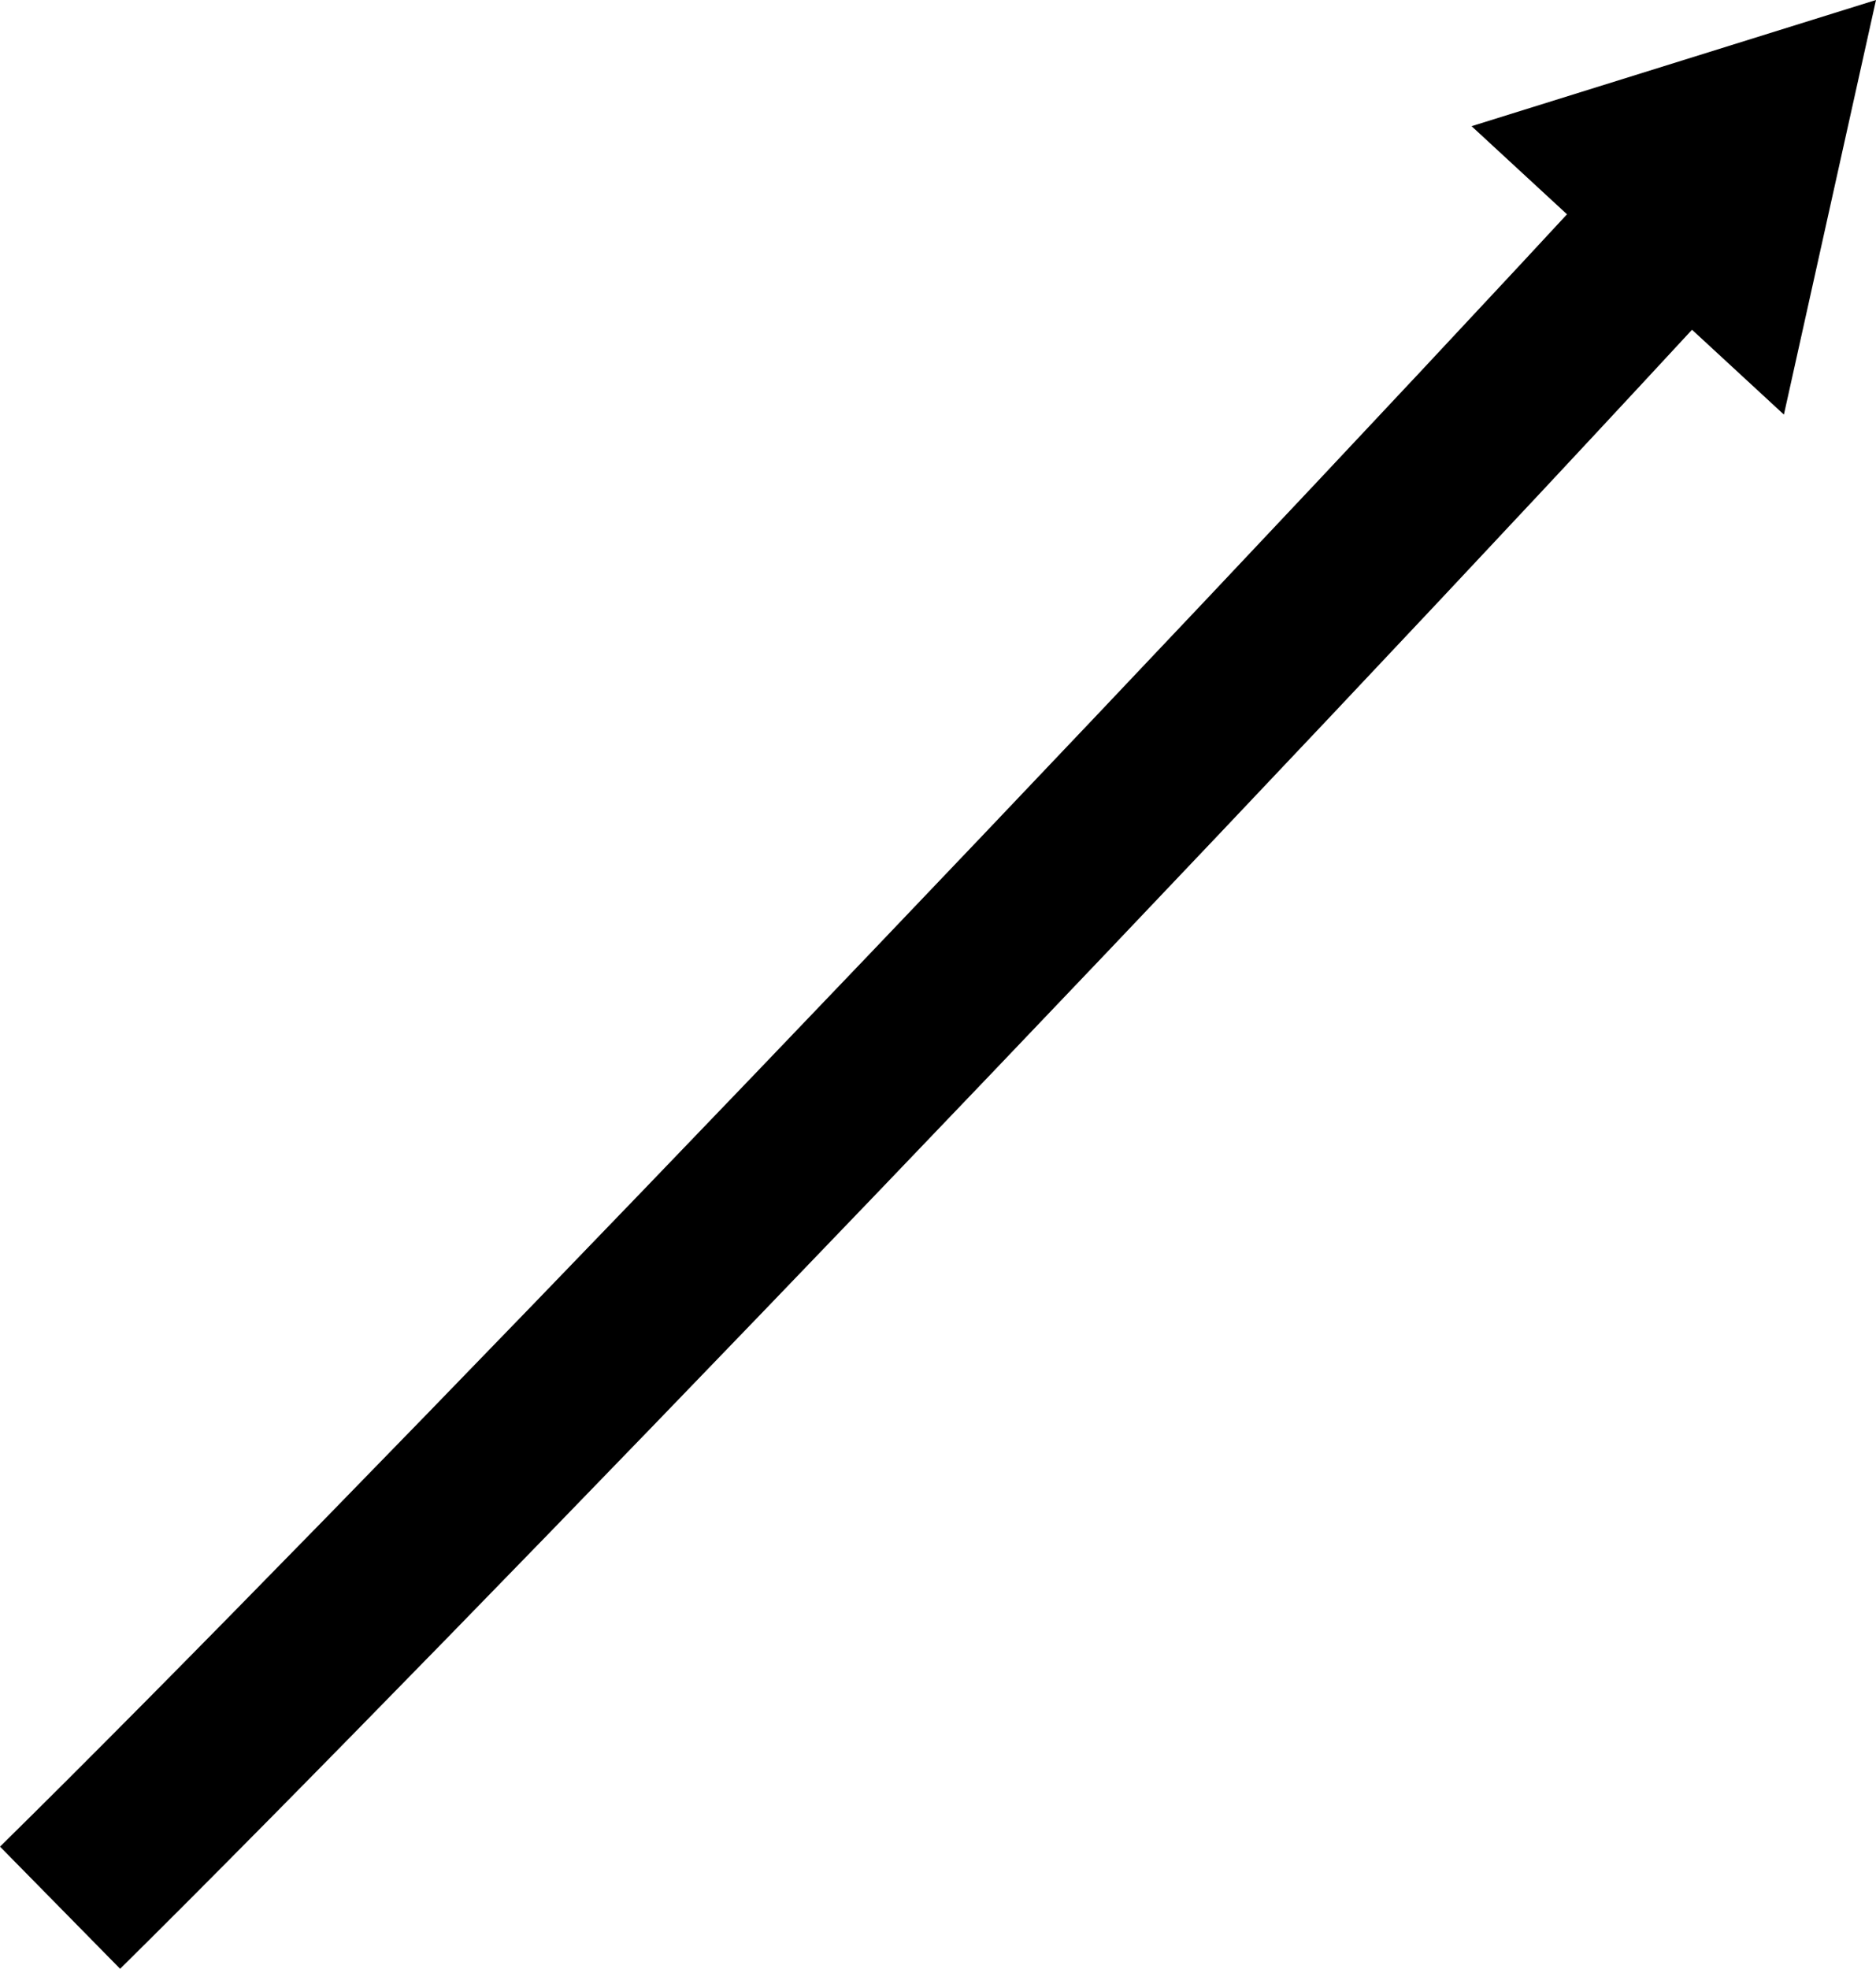
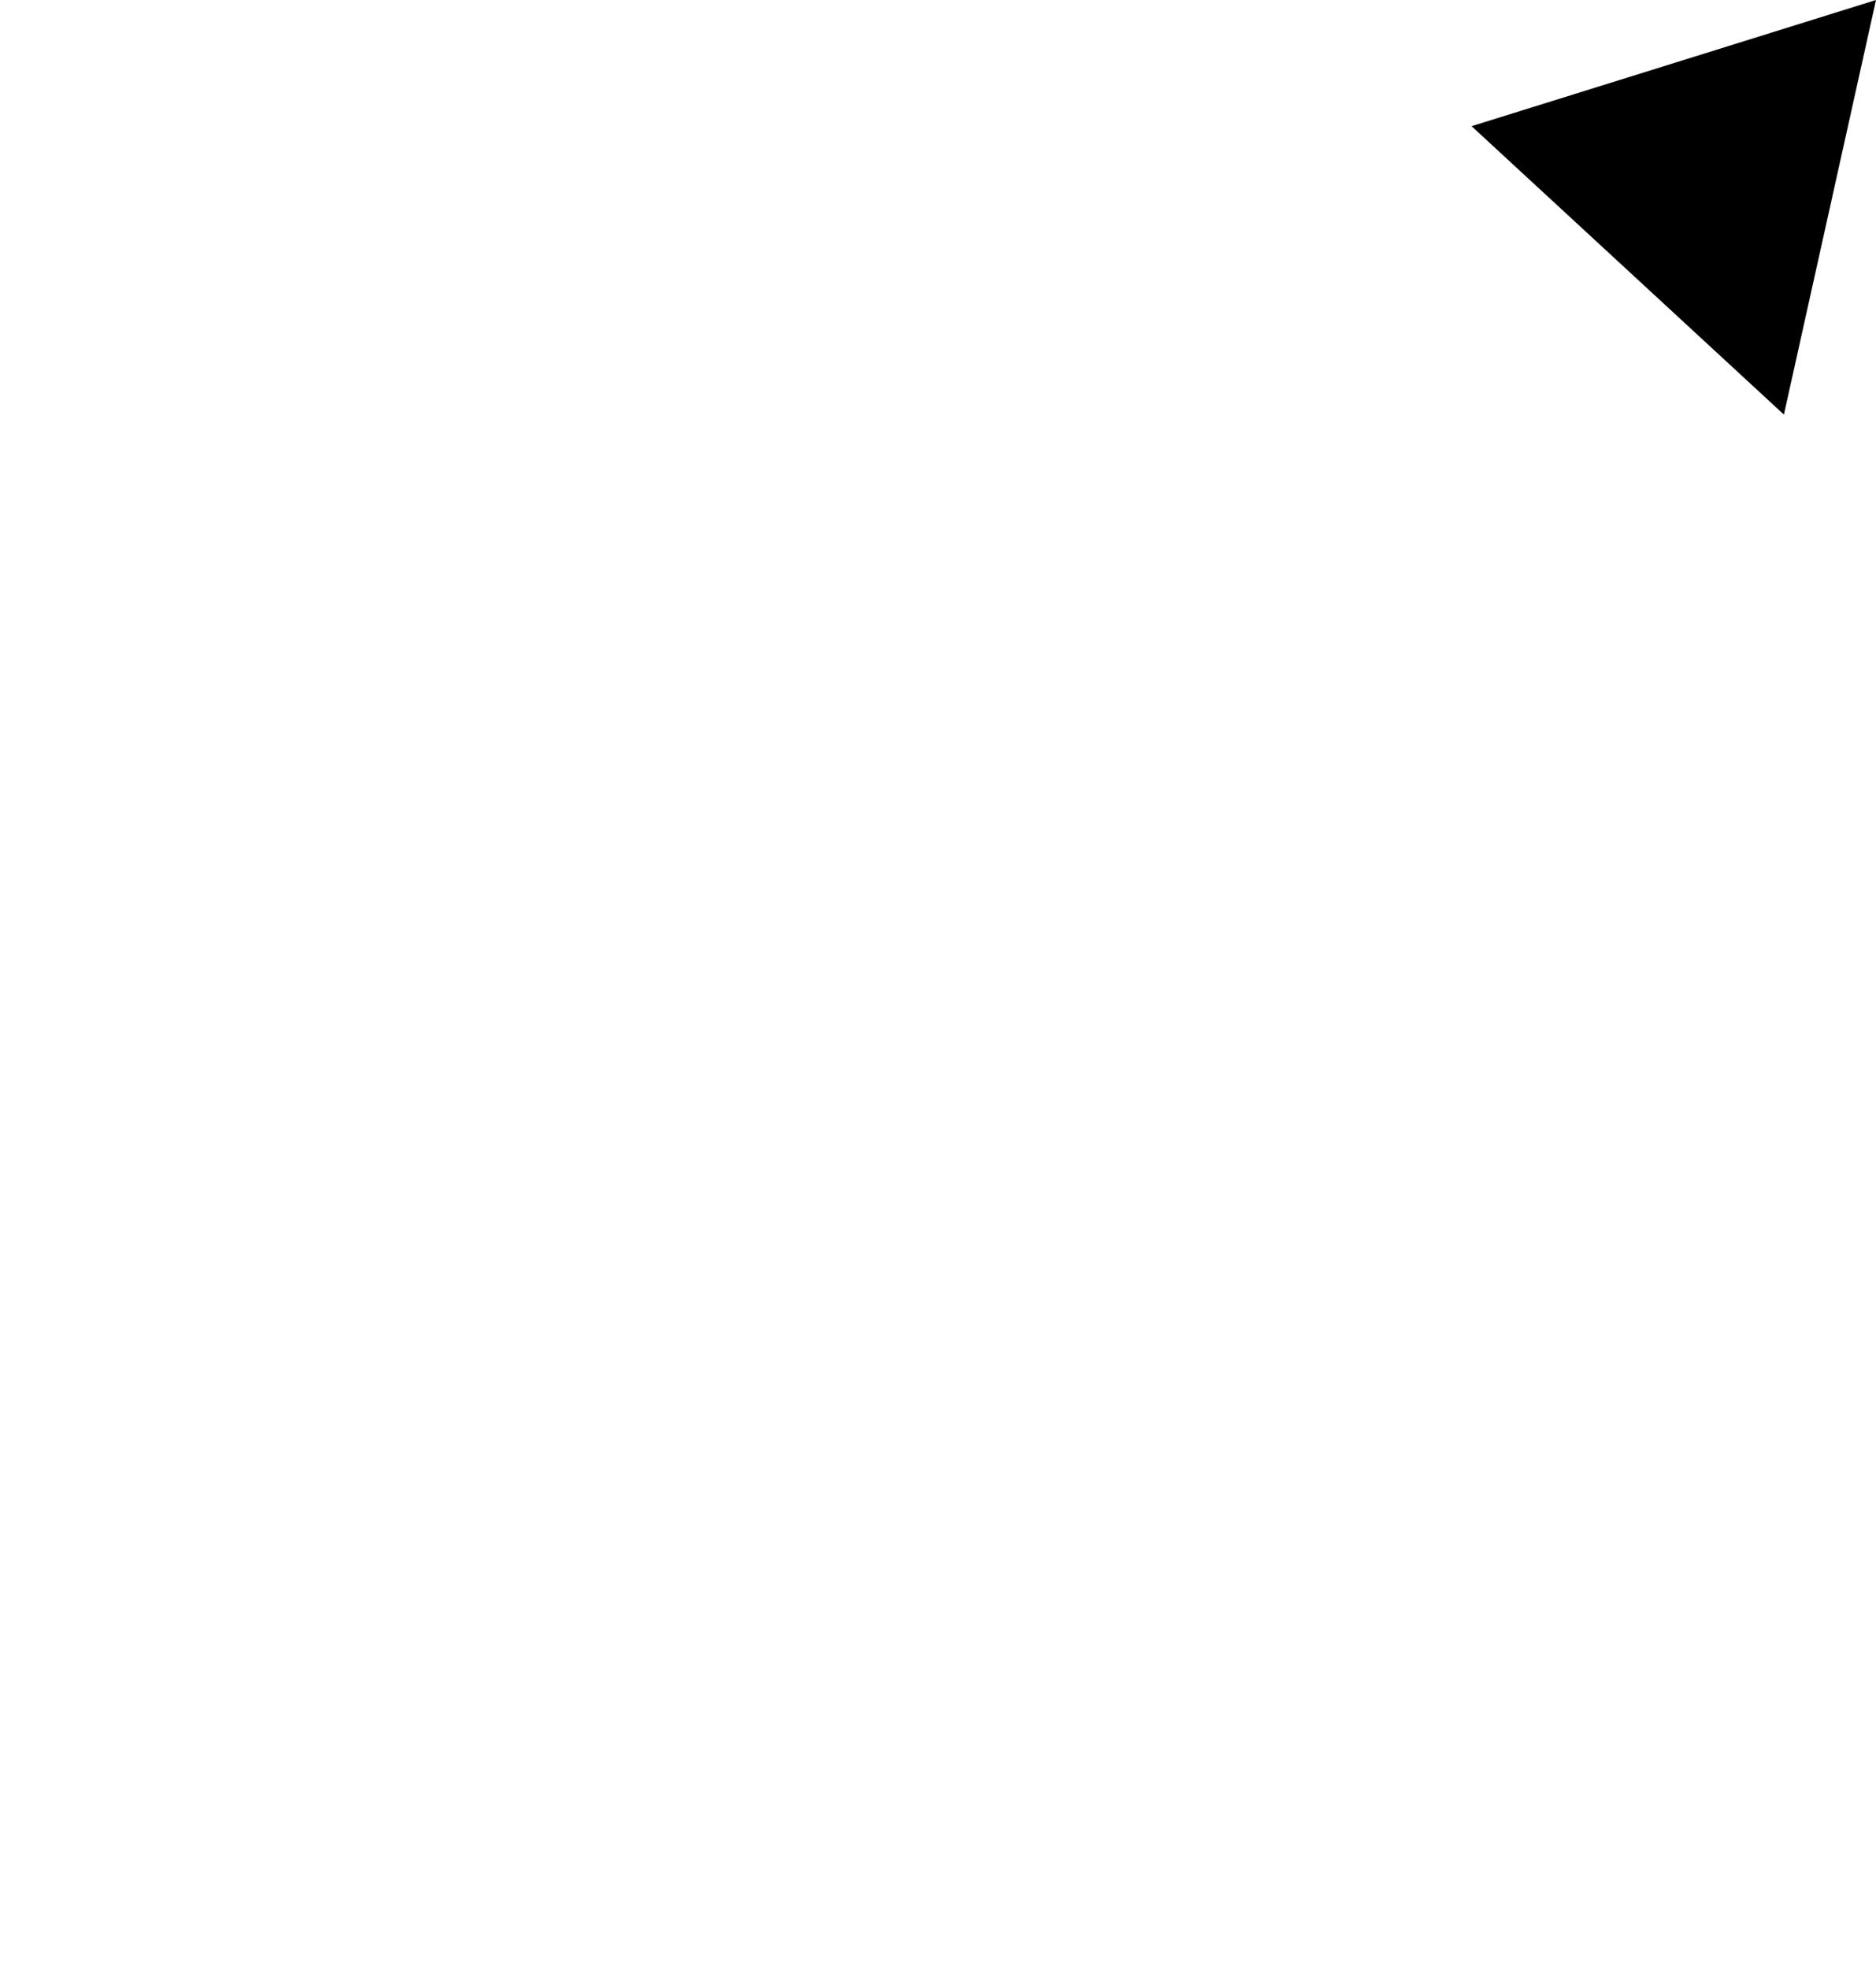
<svg xmlns="http://www.w3.org/2000/svg" version="1.1" id="レイヤー_1" x="0px" y="0px" width="93.7px" height="98.3px" viewBox="0 0 93.7 98.3" style="enable-background:new 0 0 93.7 98.3;" xml:space="preserve">
  <g>
-     <path d="M6,98.3l-6-6.1C16.6,75.9,57.1,33.6,80.4,8.4l6.2,5.8C63.3,39.5,22.6,81.9,6,98.3z" />
    <g>
      <polygon points="89.1,20.7 93.7,0 73.5,6.3   " />
    </g>
  </g>
</svg>